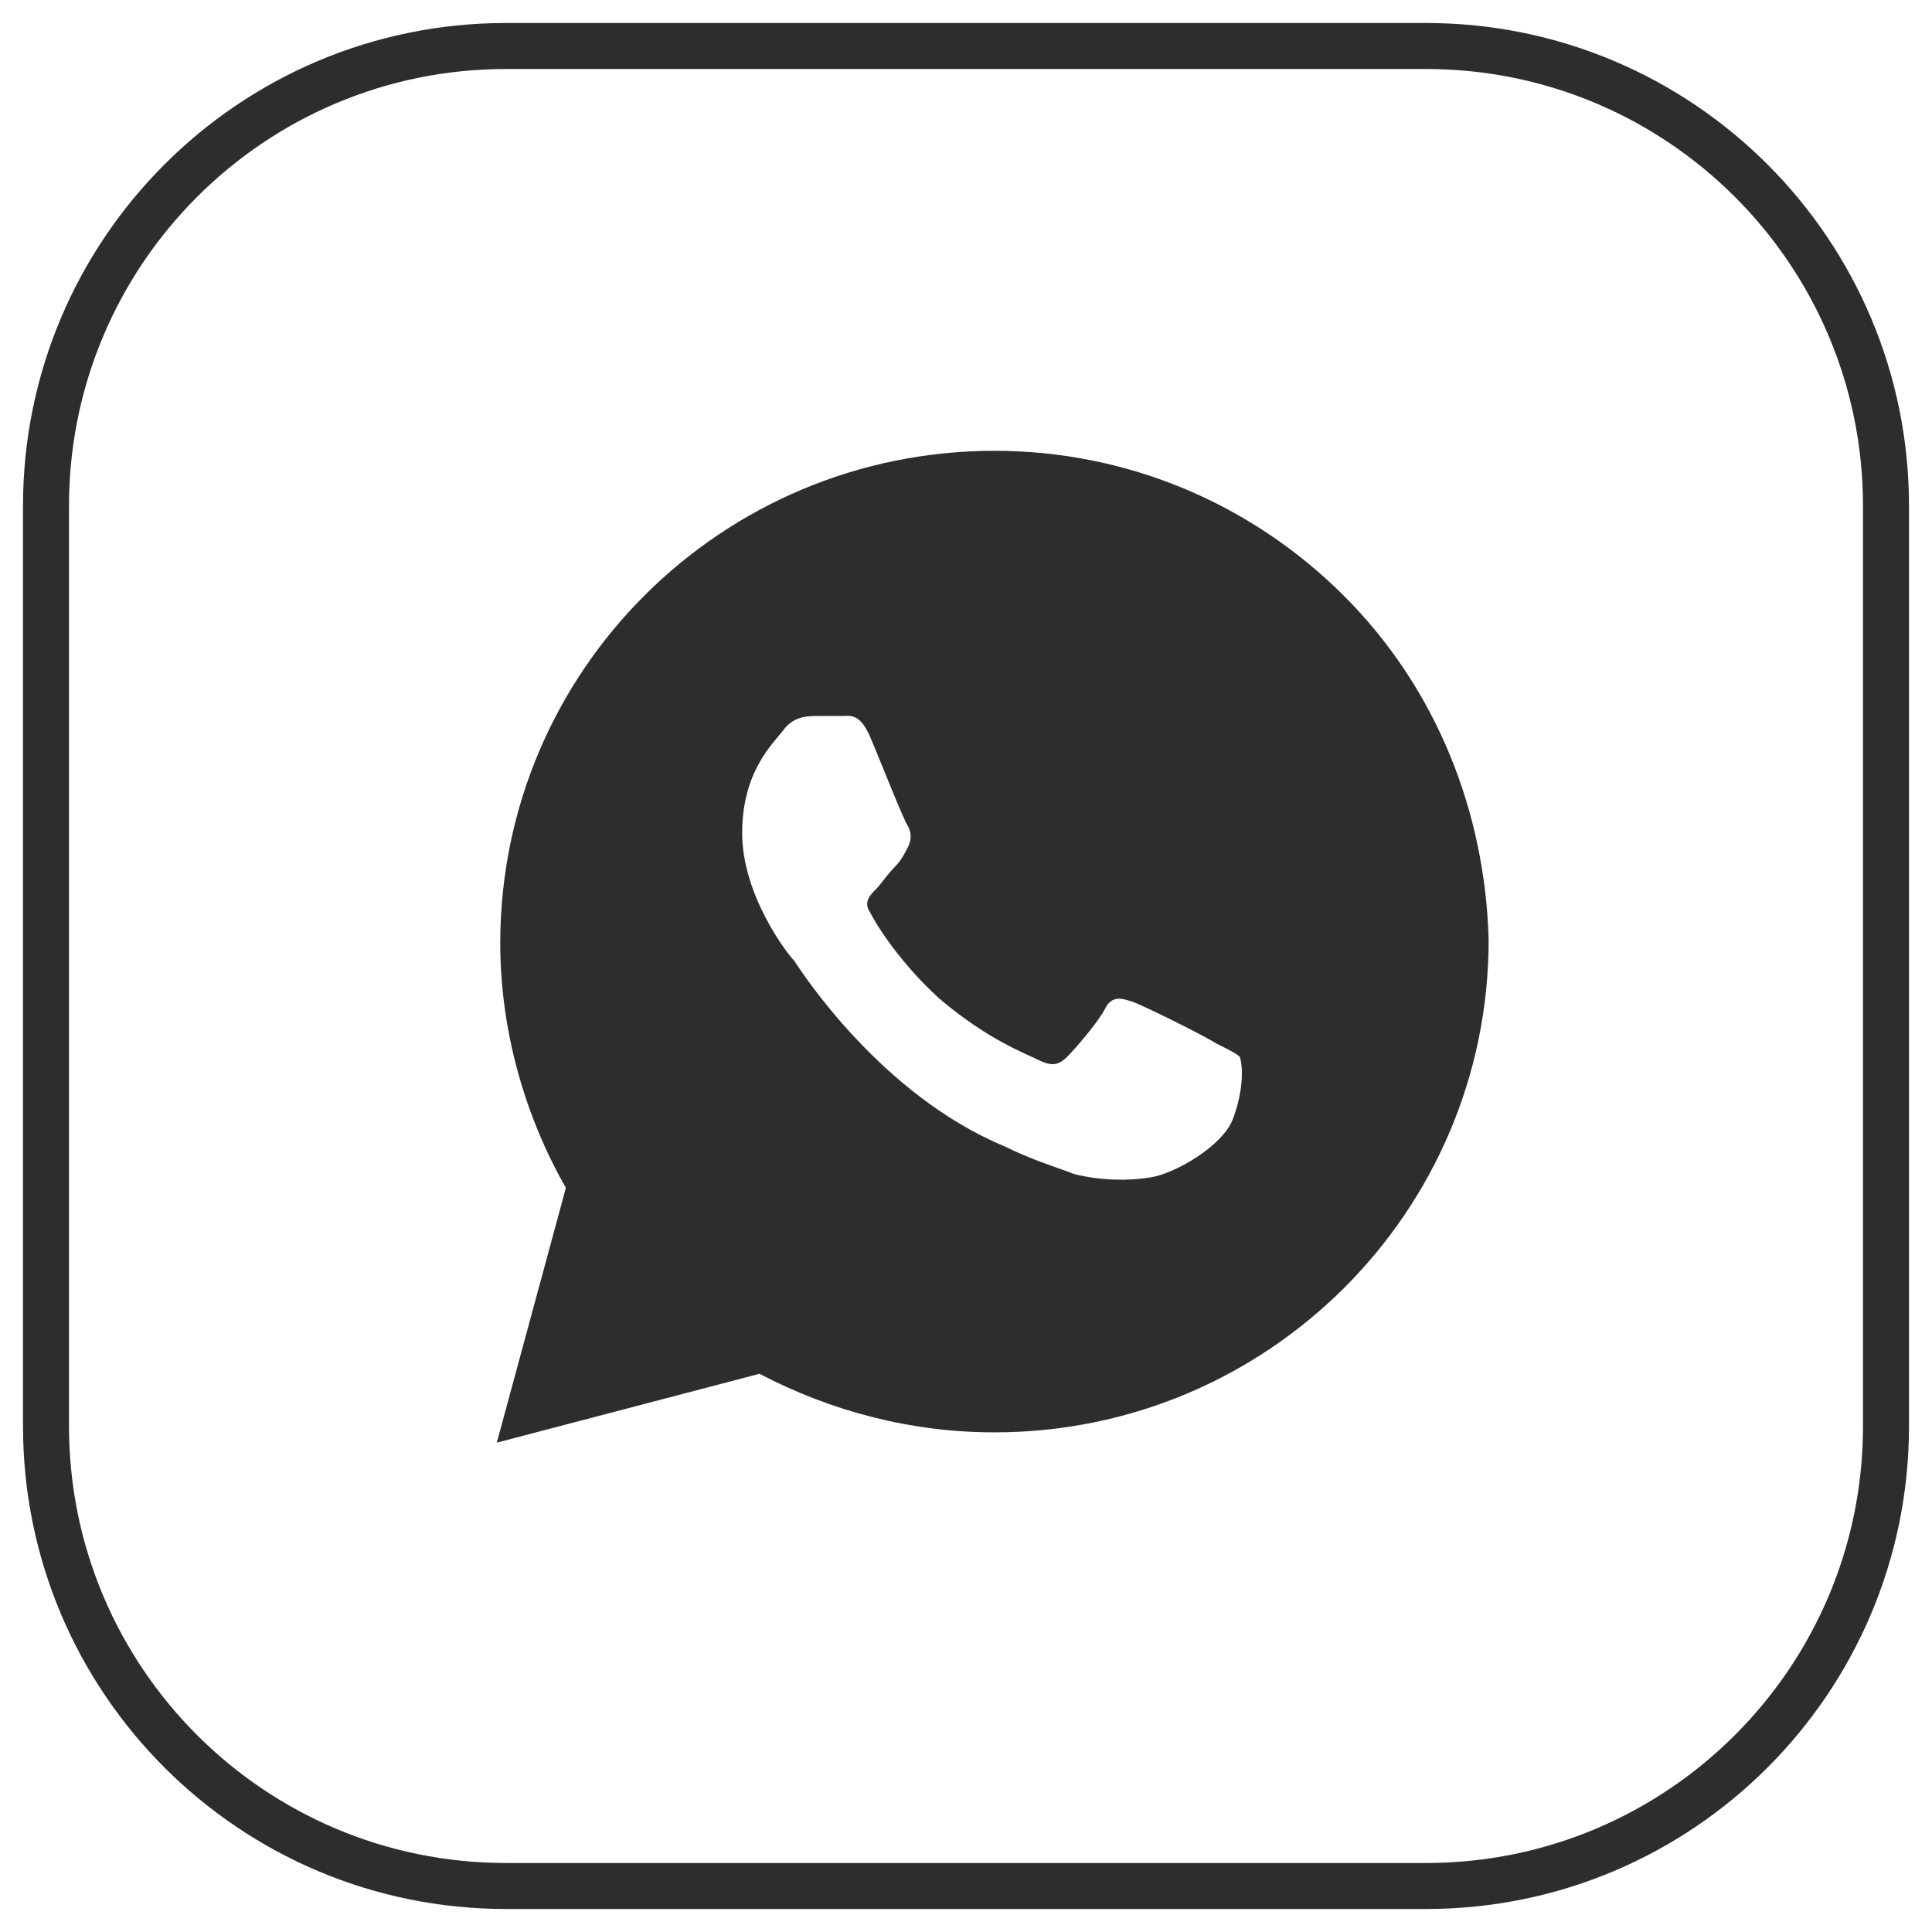
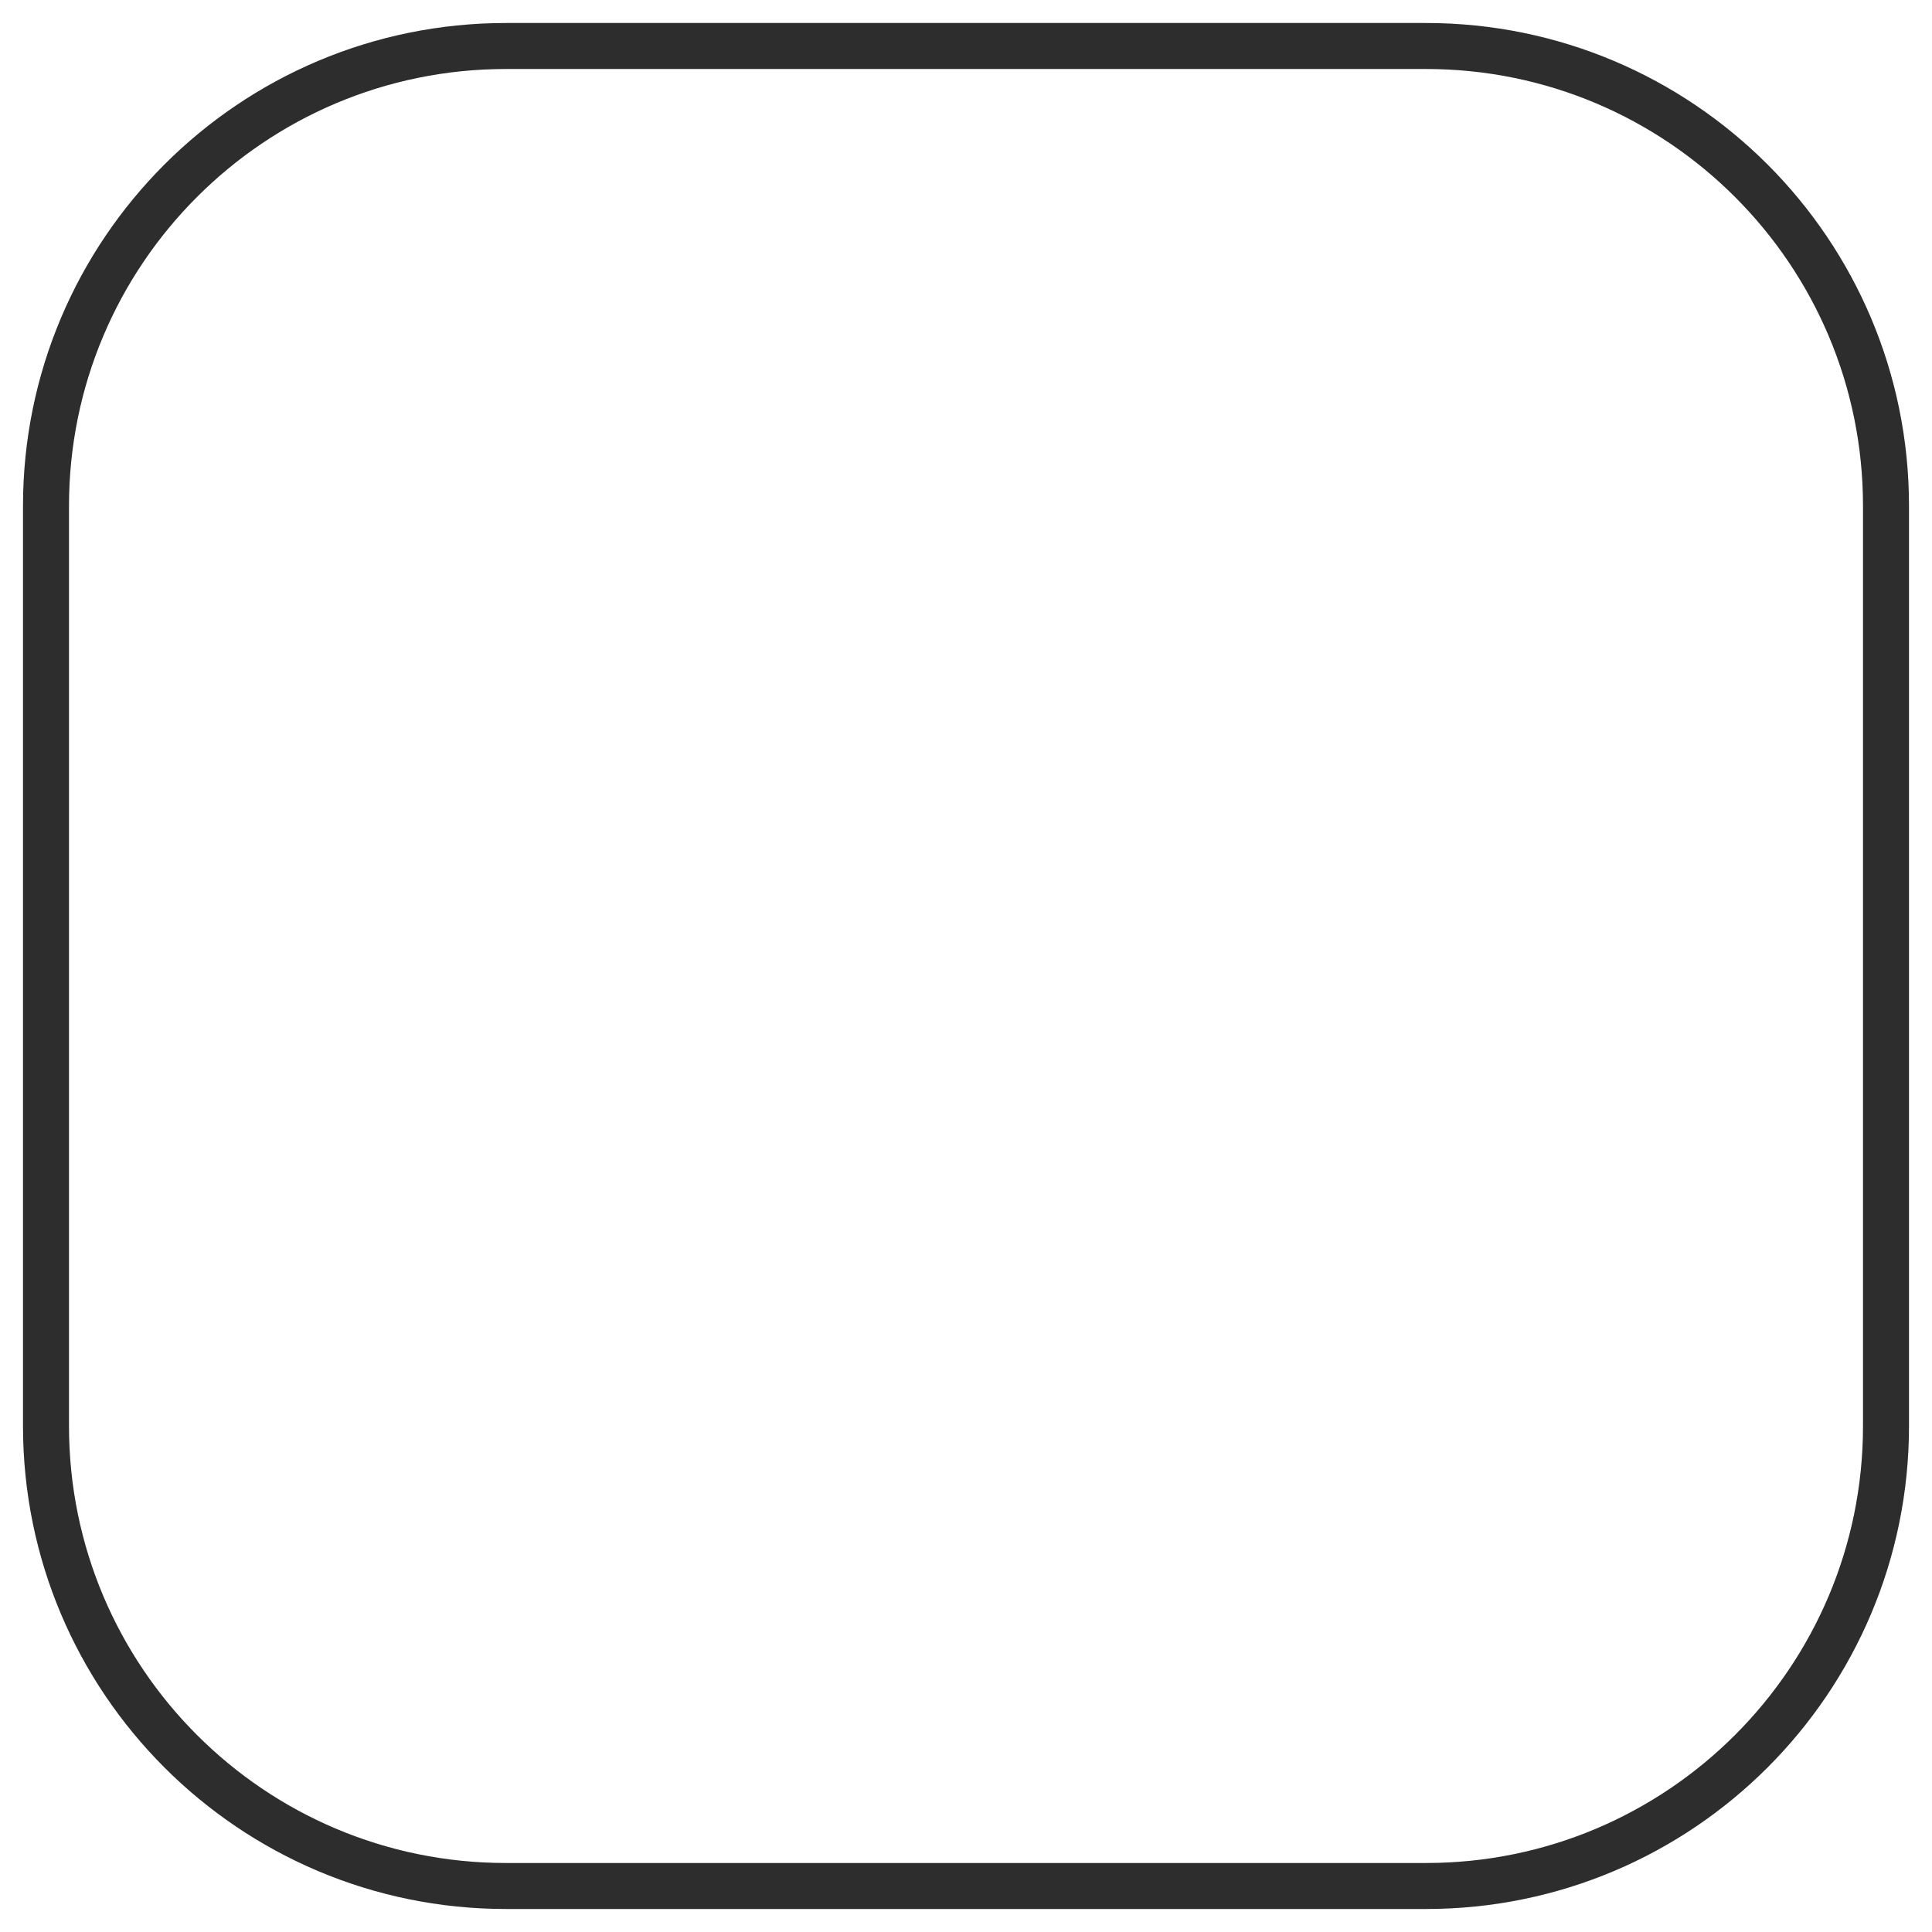
<svg xmlns="http://www.w3.org/2000/svg" viewBox="0 0 42.00 42.00" data-guides="{&quot;vertical&quot;:[],&quot;horizontal&quot;:[4686]}">
-   <path fill="#2d2d2d" stroke="none" fill-opacity="1" stroke-width="0.8" stroke-opacity="1" id="tSvg1e1804060e" title="Path 5" d="M29.207 12.944C27.178 10.923 24.474 9.8 21.619 9.8C15.683 9.8 10.875 14.591 10.875 20.506C10.875 22.378 11.401 24.25 12.302 25.822C11.802 27.669 11.301 29.515 10.8 31.362C12.703 30.863 14.606 30.364 16.51 29.865C18.087 30.688 19.816 31.138 21.619 31.138C27.554 31.138 32.362 26.346 32.362 20.431C32.287 17.661 31.235 14.966 29.207 12.944ZM26.803 24.324C26.577 24.923 25.525 25.522 25 25.597C24.549 25.672 23.948 25.672 23.347 25.522C22.971 25.372 22.445 25.223 21.844 24.923C19.139 23.8 17.411 21.105 17.261 20.88C17.111 20.731 16.134 19.458 16.134 18.11C16.134 16.763 16.81 16.164 17.036 15.864C17.261 15.565 17.561 15.565 17.787 15.565C17.937 15.565 18.163 15.565 18.313 15.565C18.463 15.565 18.689 15.49 18.914 16.014C19.139 16.538 19.665 17.886 19.74 17.96C19.816 18.11 19.816 18.26 19.74 18.41C19.665 18.559 19.59 18.709 19.44 18.859C19.29 19.009 19.139 19.233 19.064 19.308C18.914 19.458 18.764 19.608 18.914 19.832C19.064 20.132 19.59 20.955 20.416 21.704C21.468 22.602 22.295 22.902 22.595 23.052C22.896 23.201 23.046 23.127 23.196 22.977C23.347 22.827 23.872 22.228 24.023 21.928C24.173 21.629 24.398 21.704 24.624 21.779C24.849 21.854 26.202 22.527 26.427 22.677C26.727 22.827 26.878 22.902 26.953 22.977C27.028 23.201 27.028 23.725 26.803 24.324Z" />
  <path fill="transparent" fill-opacity="1" stroke="#2d2d2d" stroke-opacity="1" stroke-width="1" id="tSvg96828edbd6" title="Rectangle 3" d="M1 11C1 5.477 5.477 1 11 1H31C36.523 1 41 5.477 41 11V31C41 36.523 36.523 41 31 41H11C5.477 41 1 36.523 1 31Z" style="transform-origin: 21px 21px;" />
  <defs />
</svg>